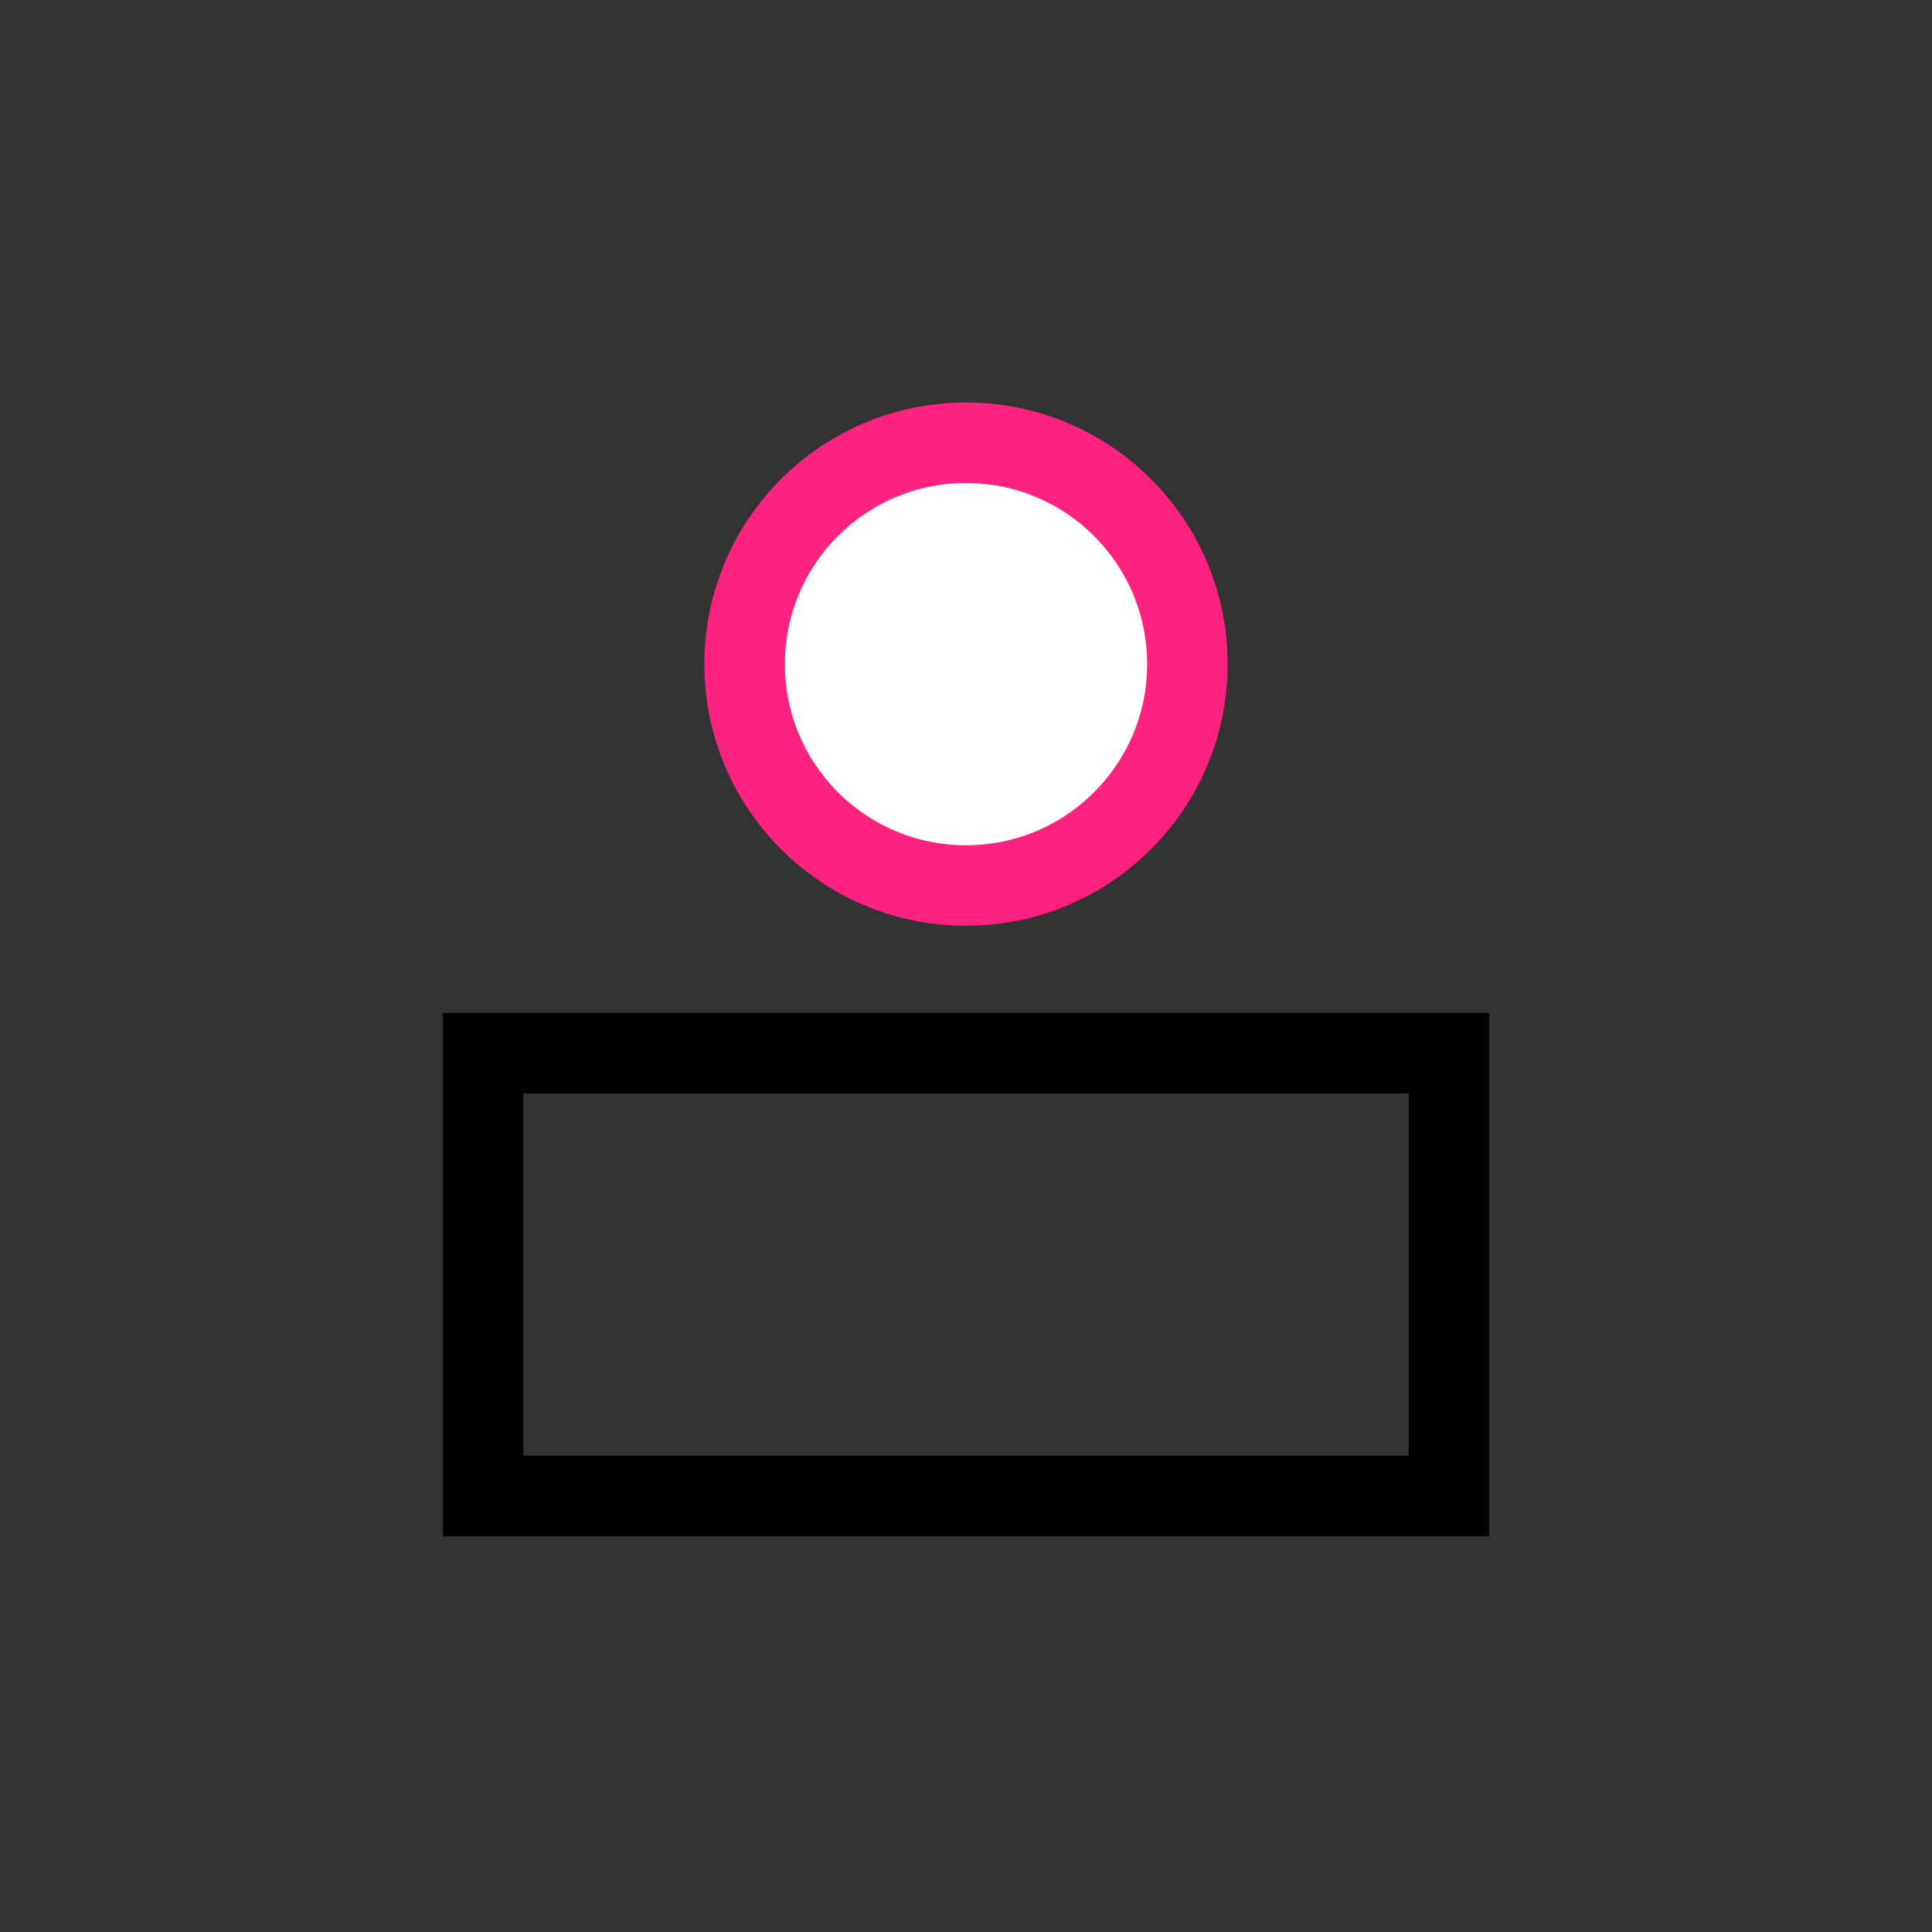
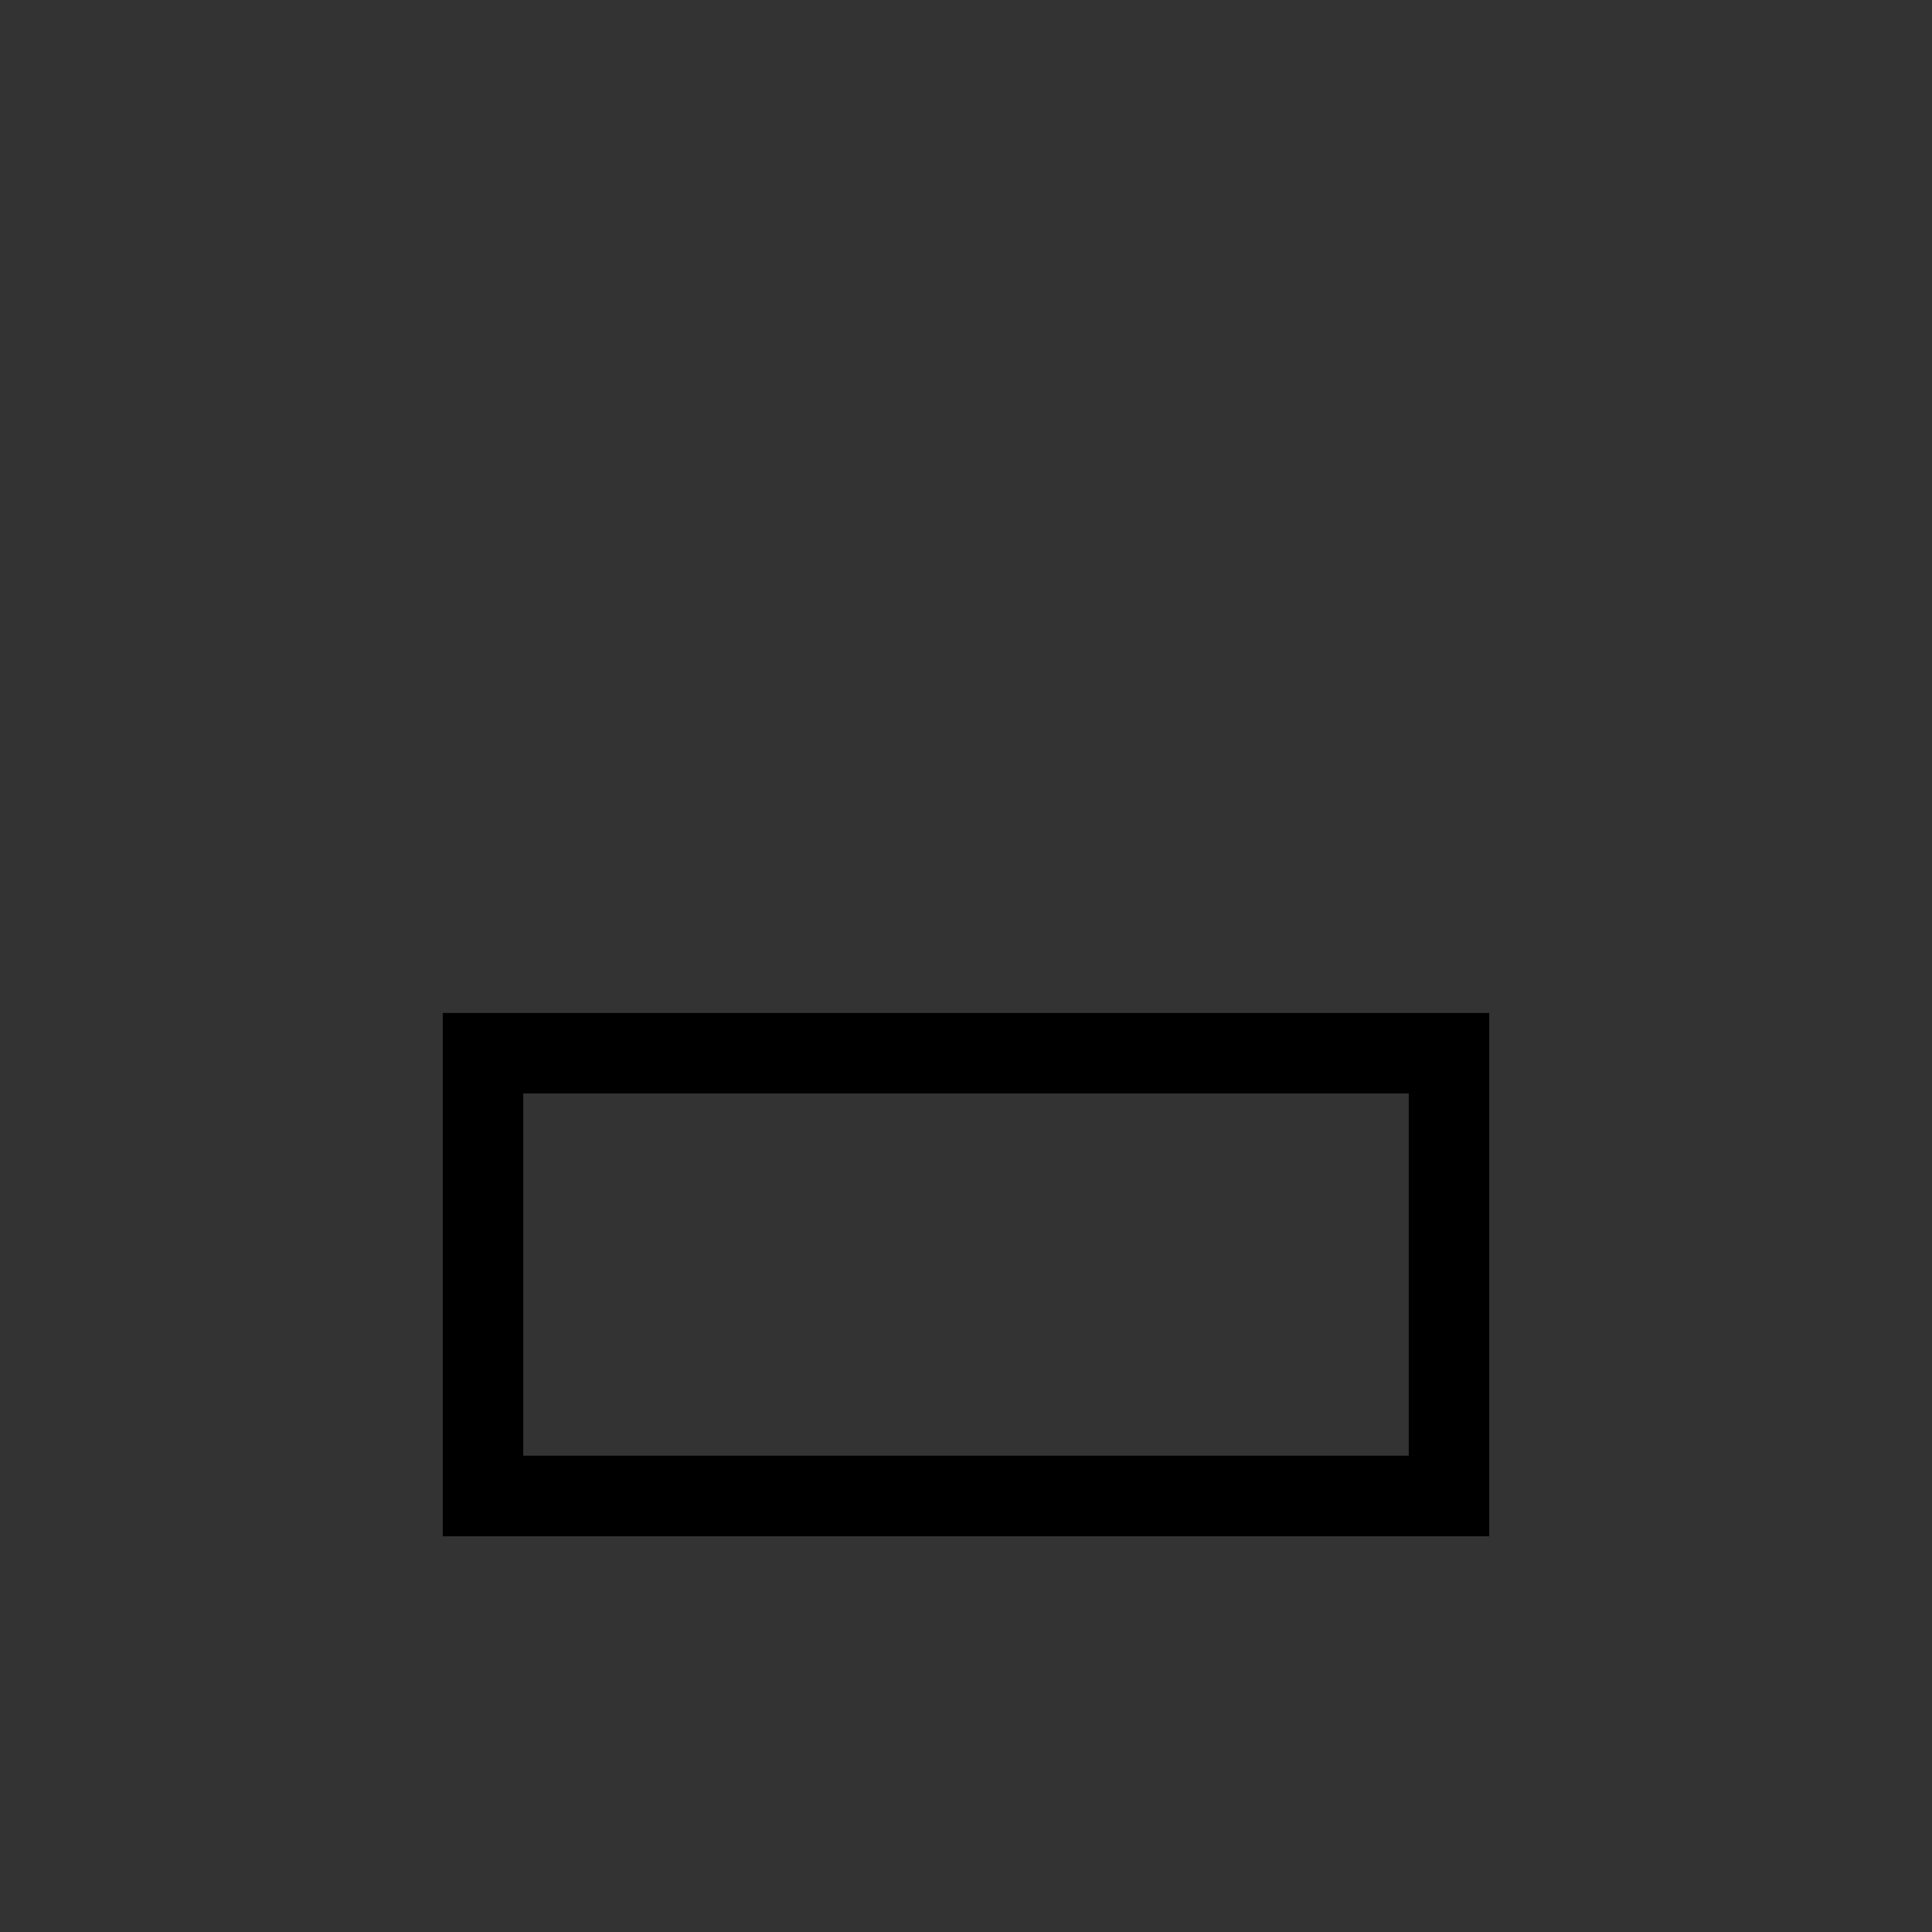
<svg xmlns="http://www.w3.org/2000/svg" width="48" height="48" viewBox="0 0 48 48" fill="none">
  <rect x="0" y="0" width="48" height="48" fill="#333333" stroke="none" />
-   <path d="M18.5 16.5C18.5 19.538 20.962 22 24 22C27.038 22 29.5 19.538 29.5 16.5C29.5 13.462 27.038 11 24 11C20.962 11 18.5 13.462 18.5 16.5Z" fill="white" stroke="#FF227E" stroke-width="2" />
  <path d="M12 26.167H36L36 37.167L12 37.167V26.167Z" stroke="black" stroke-width="2" />
</svg>